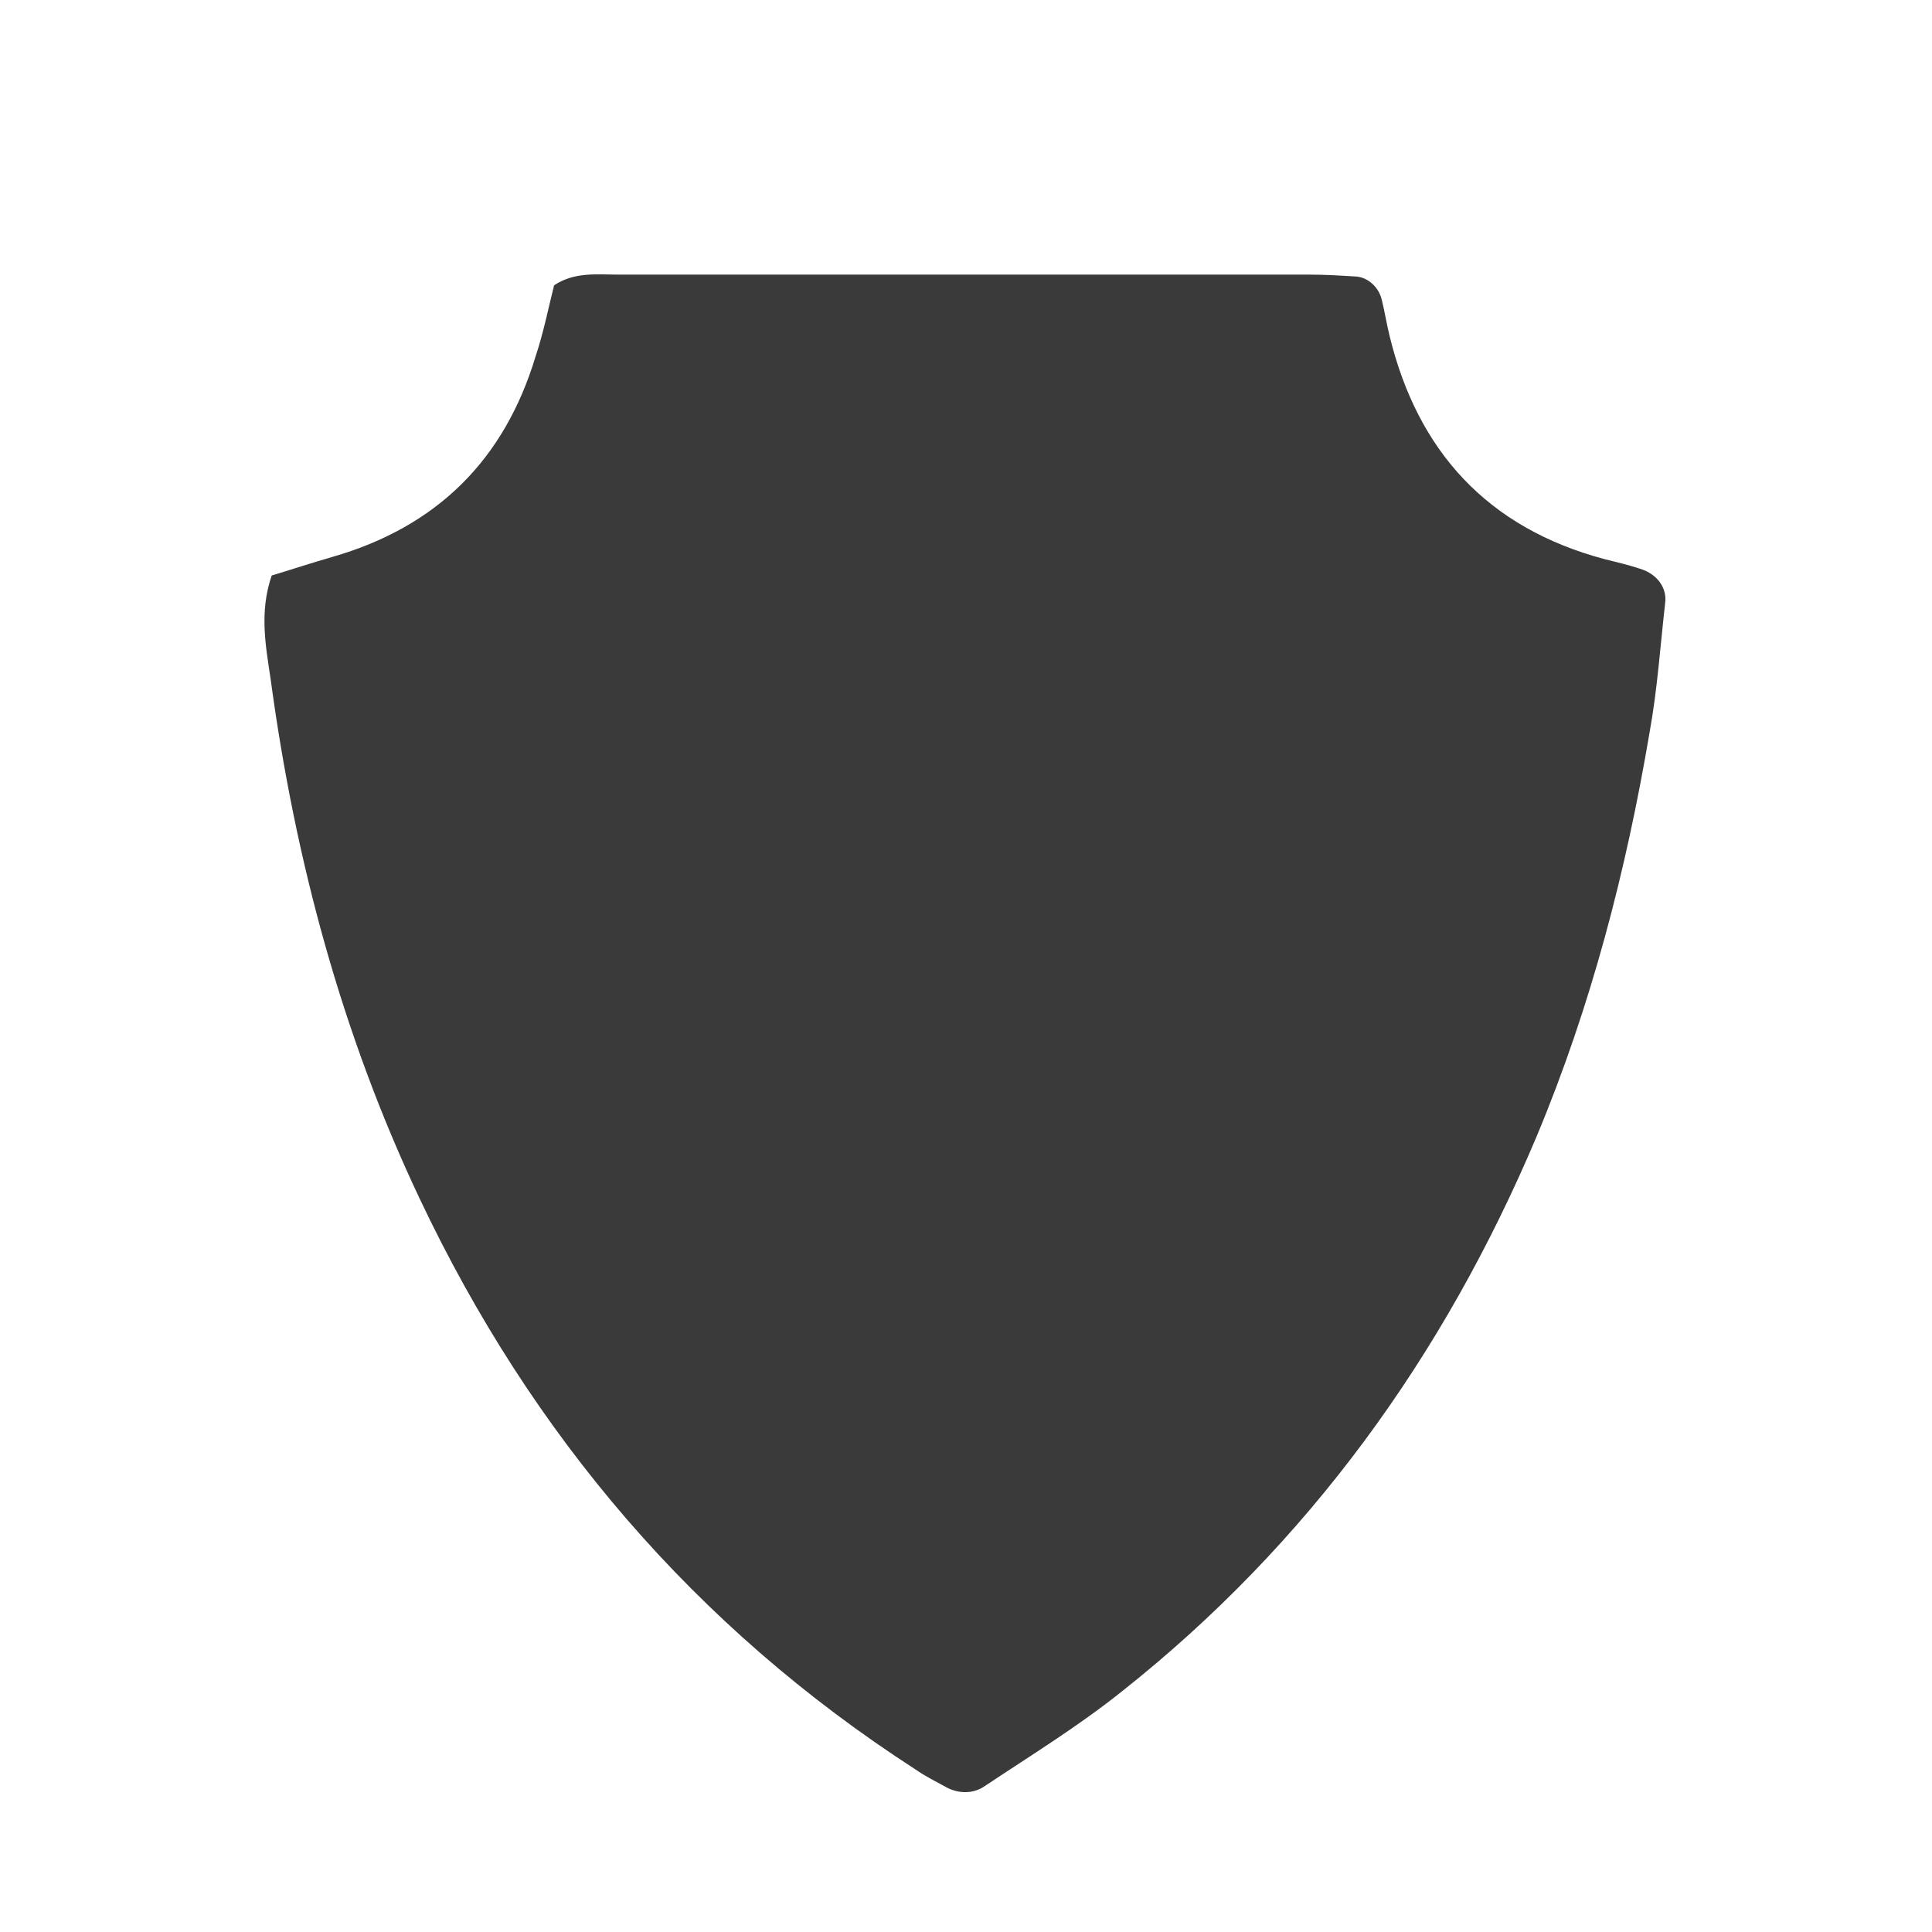
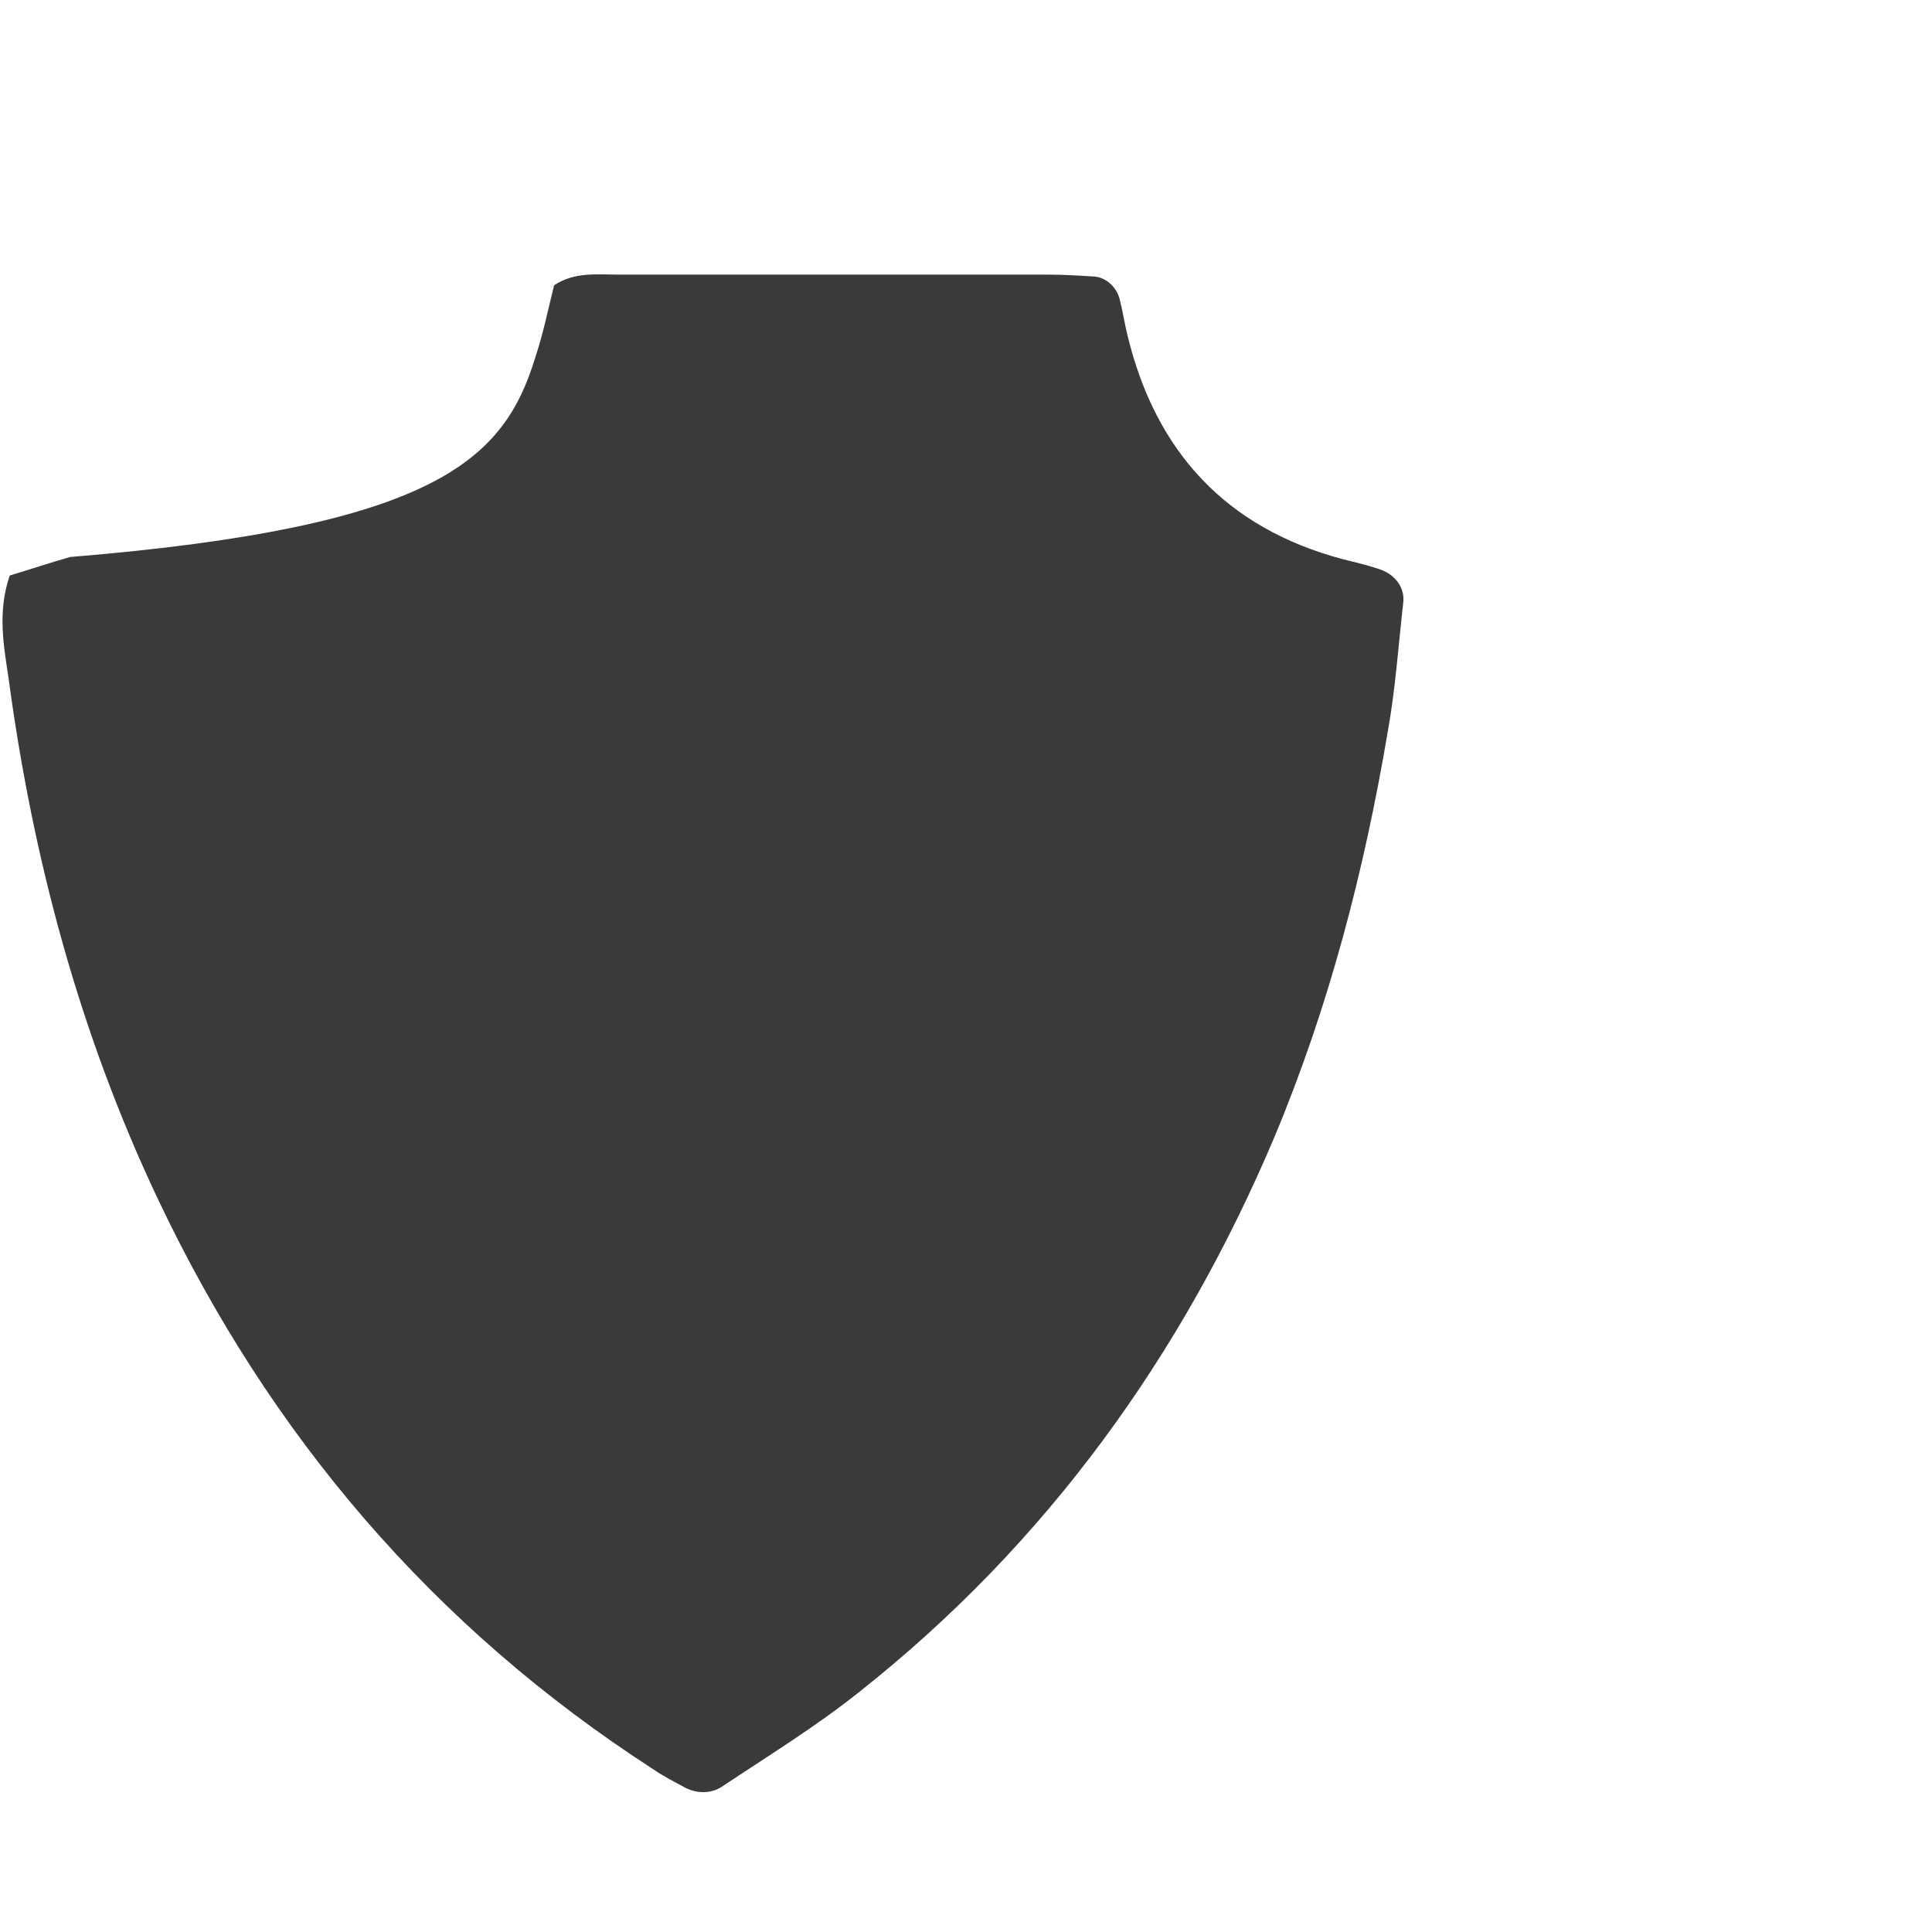
<svg xmlns="http://www.w3.org/2000/svg" version="1.1" id="Ebene_1" x="0px" y="0px" viewBox="0 0 198.4 198.4" style="enable-background:new 0 0 198.4 198.4;" xml:space="preserve">
  <style type="text/css">
	.st0{fill:#3A3A3A;}
</style>
-   <path class="st0" d="M56.9,29.3c2.1-1.4,4.4-1.1,6.6-1.1c14.7,0,29.4,0,44.1,0c9,0,17.9,0,26.9,0c1.6,0,3.2,0.1,4.8,0.2  c1.2,0.1,2.3,1.1,2.6,2.4c0.3,1.2,0.5,2.5,0.8,3.7c2.9,11.9,10.1,19.7,22,22.9c1.2,0.3,2.5,0.6,3.7,1c1.7,0.5,2.8,1.9,2.6,3.5  c-0.5,4.4-0.8,8.9-1.6,13.3c-2.4,14.2-6,28.1-11.6,41.5c-9.5,22.5-23.4,41.8-42.6,57c-4.5,3.6-9.4,6.6-14.2,9.8  c-1.1,0.7-2.5,0.7-3.7,0.1c-1.1-0.6-2.3-1.2-3.3-1.9c-22.6-14.6-39.4-34.3-50.9-58.6c-8-16.9-12.8-34.8-15.3-53.3  c-0.5-3.4-1.2-6.9,0.1-10.7c2-0.6,4.1-1.3,6.2-1.9C44.9,54.1,51.8,47.2,55,36.6C55.8,34.2,56.3,31.7,56.9,29.3z" />
+   <path class="st0" d="M56.9,29.3c2.1-1.4,4.4-1.1,6.6-1.1c14.7,0,29.4,0,44.1,0c1.6,0,3.2,0.1,4.8,0.2  c1.2,0.1,2.3,1.1,2.6,2.4c0.3,1.2,0.5,2.5,0.8,3.7c2.9,11.9,10.1,19.7,22,22.9c1.2,0.3,2.5,0.6,3.7,1c1.7,0.5,2.8,1.9,2.6,3.5  c-0.5,4.4-0.8,8.9-1.6,13.3c-2.4,14.2-6,28.1-11.6,41.5c-9.5,22.5-23.4,41.8-42.6,57c-4.5,3.6-9.4,6.6-14.2,9.8  c-1.1,0.7-2.5,0.7-3.7,0.1c-1.1-0.6-2.3-1.2-3.3-1.9c-22.6-14.6-39.4-34.3-50.9-58.6c-8-16.9-12.8-34.8-15.3-53.3  c-0.5-3.4-1.2-6.9,0.1-10.7c2-0.6,4.1-1.3,6.2-1.9C44.9,54.1,51.8,47.2,55,36.6C55.8,34.2,56.3,31.7,56.9,29.3z" />
  <g>
</g>
  <g>
</g>
  <g>
</g>
  <g>
</g>
  <g>
</g>
  <g>
</g>
</svg>